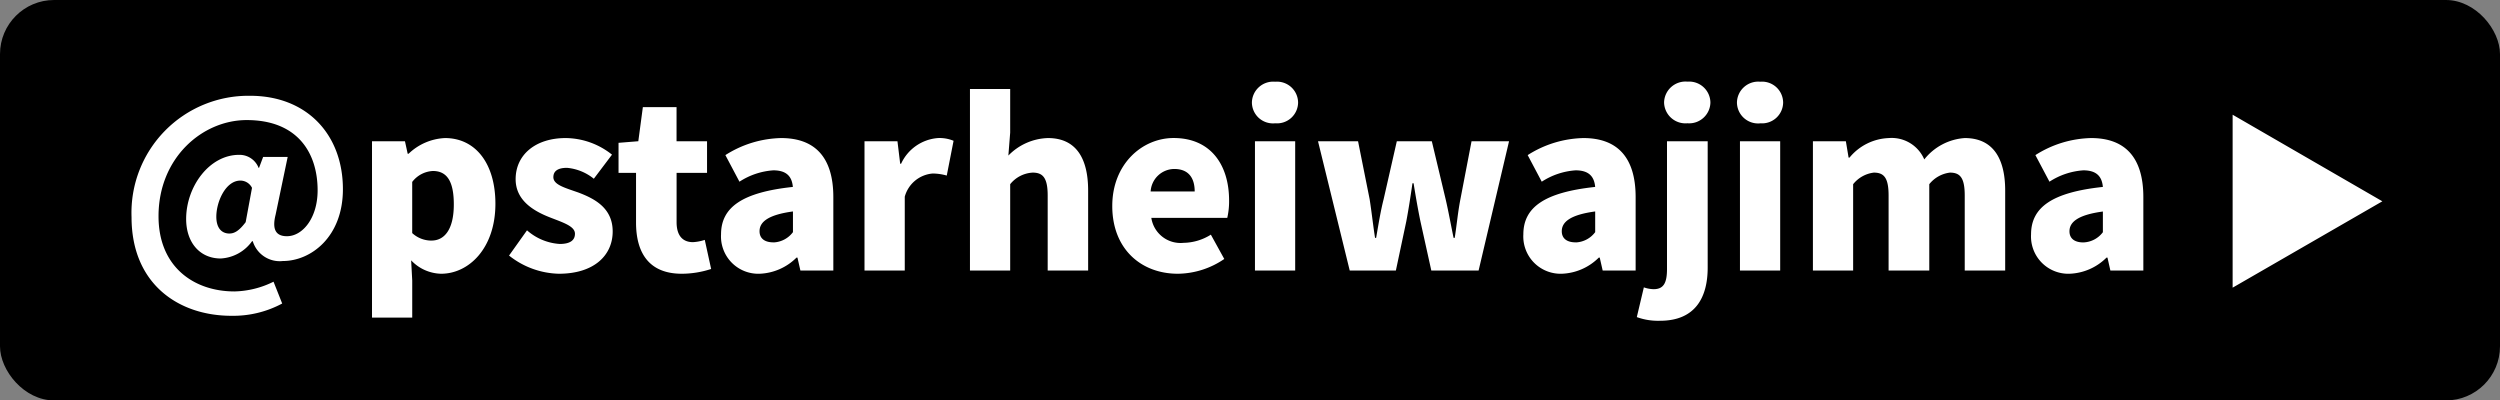
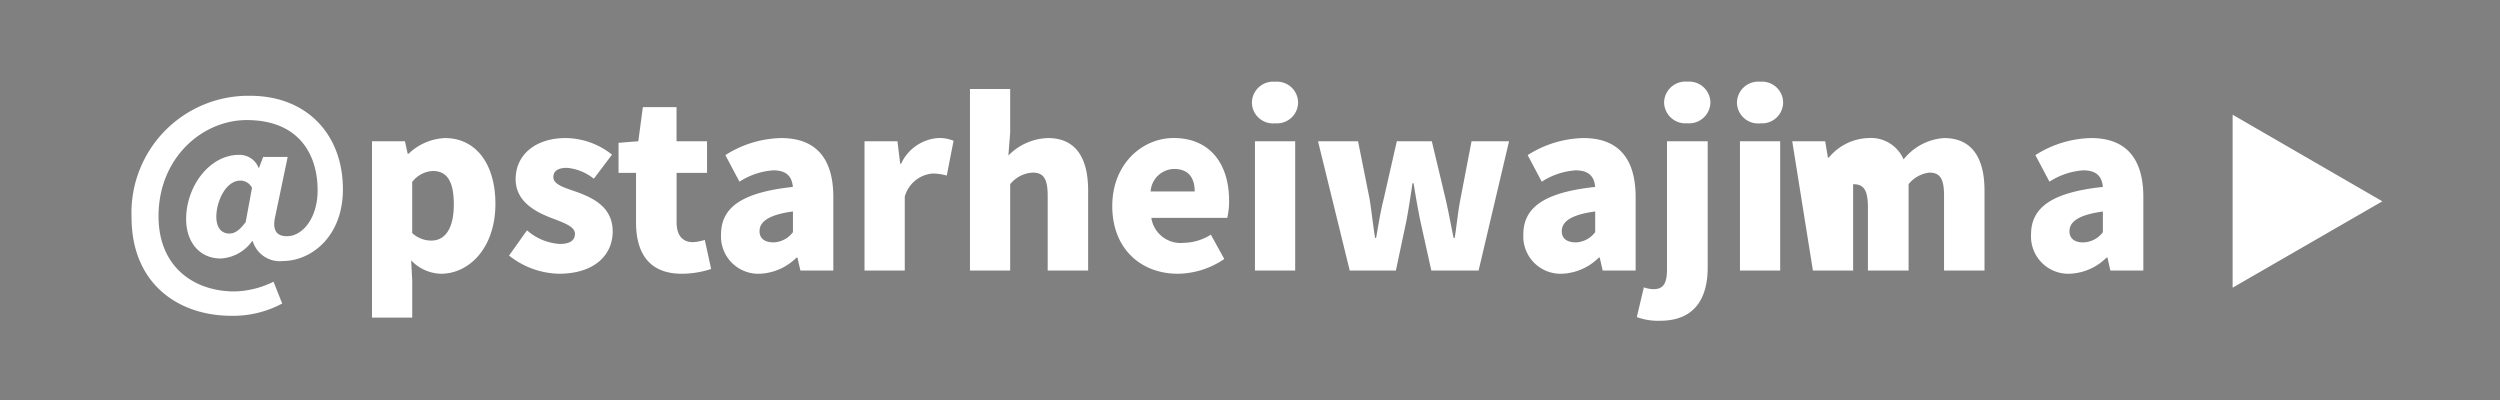
<svg xmlns="http://www.w3.org/2000/svg" width="231" height="37" viewBox="0 0 231 37">
  <rect x="0" y="0" width="231" height="37" fill="#808080" stroke="none" />
  <g transform="translate(-678.431 -3411.912)">
-     <rect width="231" height="37" rx="5" transform="translate(678.431 3411.912)" />
-     <path d="M10.374,4.179a9.559,9.559,0,0,0,4.7-1.134l-.8-2.016a8.5,8.5,0,0,1-3.612.9c-3.7,0-7.014-2.226-7.014-6.951,0-5.4,4.053-8.883,8.148-8.883,4.767,0,6.552,3.108,6.552,6.489,0,2.562-1.386,4.242-2.835,4.242-1.029,0-1.386-.63-1.05-1.974L15.582-10.5H13.314l-.378,1.008h-.042a1.888,1.888,0,0,0-1.806-1.2C8.337-10.692,6.2-7.752,6.2-4.77c0,2.2,1.281,3.654,3.192,3.654a3.8,3.8,0,0,0,2.9-1.6h.063A2.606,2.606,0,0,0,15.141-.882c2.562,0,5.544-2.2,5.544-6.636,0-5.061-3.339-8.631-8.568-8.631A10.809,10.809,0,0,0,4.227-12.9,10.809,10.809,0,0,0,1.155-4.935C1.155,1.281,5.544,4.179,10.374,4.179Zm-.168-7.6c-.756,0-1.218-.546-1.218-1.554,0-1.386.861-3.339,2.226-3.339a1.2,1.2,0,0,1,1.071.672L11.7-4.473c-.57.756-1.011,1.05-1.494,1.05Zm13.167,7.77H27.09V.924l-.1-1.869A3.923,3.923,0,0,0,29.757.294c2.562,0,5.019-2.352,5.019-6.468,0-3.675-1.806-6.069-4.662-6.069a5.193,5.193,0,0,0-3.36,1.449H26.67l-.252-1.155H23.373Zm5.5-7.119a2.611,2.611,0,0,1-1.785-.693V-8.19A2.556,2.556,0,0,1,29-9.2c1.323,0,1.932.987,1.932,3.087,0,2.4-.923,3.341-2.057,3.341ZM40.635.294c3.255,0,4.977-1.7,4.977-3.906,0-2.163-1.659-3.024-3.15-3.591-1.239-.441-2.331-.714-2.331-1.428,0-.567.42-.861,1.26-.861a4.587,4.587,0,0,1,2.478,1.008l1.68-2.226a6.943,6.943,0,0,0-4.284-1.533c-2.772,0-4.62,1.533-4.62,3.8,0,1.974,1.68,2.94,3.108,3.507,1.218.483,2.373.819,2.373,1.533,0,.588-.42.945-1.407.945a5.059,5.059,0,0,1-3.024-1.26L36.036-1.386a7.674,7.674,0,0,0,4.6,1.68ZM52,.294a8.789,8.789,0,0,0,2.709-.441l-.588-2.688a4.2,4.2,0,0,1-1.092.21c-.882,0-1.512-.525-1.512-1.848V-9.03h2.814v-2.919H51.513V-15.1H48.4l-.42,3.15-1.827.147V-9.03h1.617v4.6C47.775-1.6,48.993.294,52,.294Zm7.182,0A5.1,5.1,0,0,0,62.6-1.2h.084L62.958,0H66V-6.783c0-3.738-1.743-5.46-4.83-5.46a9.937,9.937,0,0,0-5.145,1.575l1.3,2.457a6.558,6.558,0,0,1,3.129-1.05c1.218,0,1.722.567,1.806,1.533-4.662.5-6.636,1.869-6.636,4.389a3.45,3.45,0,0,0,.979,2.6A3.45,3.45,0,0,0,59.178.294Zm1.281-2.9c-.777,0-1.281-.336-1.281-1.029,0-.84.756-1.512,3.087-1.827v1.911a2.354,2.354,0,0,1-1.81.951ZM68.88,0H72.6V-6.825a2.917,2.917,0,0,1,2.58-2.142,4.859,4.859,0,0,1,1.3.189l.63-3.213a3.374,3.374,0,0,0-1.449-.252,4.084,4.084,0,0,0-3.4,2.373h-.084l-.252-2.079H68.88Zm9.744,0h3.717V-7.98A2.857,2.857,0,0,1,84.42-9.051c.945,0,1.386.483,1.386,2.121V0h3.738V-7.392c0-2.982-1.113-4.851-3.717-4.851a5.31,5.31,0,0,0-3.654,1.617l.168-2.121v-4.032H78.624ZM97.839.294a7.725,7.725,0,0,0,4.284-1.365l-1.239-2.247a4.862,4.862,0,0,1-2.52.756,2.731,2.731,0,0,1-2.982-2.31H102.4a6.792,6.792,0,0,0,.168-1.6c0-3.276-1.68-5.775-5.124-5.775-2.9,0-5.67,2.394-5.67,6.279C91.77-2.016,94.416.294,97.839.294Zm-2.52-7.6A2.209,2.209,0,0,1,97.5-9.387c1.365,0,1.89.882,1.89,2.079ZM104.958,0h3.717V-11.949h-3.717Zm1.869-13.608A1.949,1.949,0,0,0,108.3-14.1a1.949,1.949,0,0,0,.644-1.418,1.952,1.952,0,0,0-.637-1.43,1.952,1.952,0,0,0-1.484-.5,1.959,1.959,0,0,0-1.5.5,1.959,1.959,0,0,0-.647,1.436,1.955,1.955,0,0,0,.653,1.424A1.955,1.955,0,0,0,106.827-13.608ZM113.715,0h4.263l.966-4.557c.21-1.113.378-2.2.567-3.507h.105c.21,1.3.4,2.394.63,3.507L121.254,0h4.368l2.814-11.949h-3.465l-1.029,5.355c-.231,1.176-.336,2.373-.525,3.57h-.105c-.252-1.2-.462-2.394-.735-3.57L121.3-11.949h-3.234l-1.218,5.355c-.294,1.155-.483,2.373-.693,3.57h-.1c-.189-1.2-.315-2.394-.5-3.57l-1.071-5.355h-3.7Zm19.593.294A5.1,5.1,0,0,0,136.731-1.2h.084l.273,1.2h3.045V-6.783c0-3.738-1.743-5.46-4.83-5.46a9.937,9.937,0,0,0-5.145,1.575l1.3,2.457a6.557,6.557,0,0,1,3.129-1.05c1.218,0,1.722.567,1.806,1.533-4.662.5-6.636,1.869-6.636,4.389a3.45,3.45,0,0,0,.978,2.6A3.45,3.45,0,0,0,133.308.294Zm1.281-2.9c-.777,0-1.281-.336-1.281-1.029,0-.84.756-1.512,3.087-1.827v1.911a2.354,2.354,0,0,1-1.806.951Zm7.791,7.245c3.36,0,4.41-2.268,4.41-4.914V-11.949h-3.759v11.8c0,1.3-.315,1.869-1.239,1.869a2.845,2.845,0,0,1-.9-.168L140.241,4.3a5.731,5.731,0,0,0,2.139.338Zm2.541-18.249a1.96,1.96,0,0,0,1.473-.5,1.96,1.96,0,0,0,.648-1.414,1.964,1.964,0,0,0-.641-1.426,1.964,1.964,0,0,0-1.48-.506,1.977,1.977,0,0,0-1.5.494,1.977,1.977,0,0,0-.66,1.438,1.974,1.974,0,0,0,.666,1.427,1.974,1.974,0,0,0,1.5.486ZM149.772,0h3.717V-11.949h-3.717Zm1.869-13.608a1.949,1.949,0,0,0,1.477-.493,1.949,1.949,0,0,0,.644-1.418,1.952,1.952,0,0,0-.637-1.43,1.952,1.952,0,0,0-1.484-.5,1.959,1.959,0,0,0-1.5.5,1.959,1.959,0,0,0-.647,1.436,1.955,1.955,0,0,0,.653,1.424,1.955,1.955,0,0,0,1.489.487ZM156.513,0h3.717V-7.98a2.887,2.887,0,0,1,1.911-1.071c.945,0,1.365.483,1.365,2.121V0h3.759V-7.98a2.887,2.887,0,0,1,1.911-1.071c.945,0,1.365.483,1.365,2.121V0h3.738V-7.392c0-2.982-1.134-4.851-3.738-4.851a5.215,5.215,0,0,0-3.738,1.974,3.277,3.277,0,0,0-3.276-1.974,4.929,4.929,0,0,0-3.633,1.806h-.084l-.252-1.512h-3.045Zm23.709.294A5.1,5.1,0,0,0,183.645-1.2h.084L184,0h3.045V-6.783c0-3.738-1.743-5.46-4.83-5.46a9.937,9.937,0,0,0-5.145,1.575l1.3,2.457a6.557,6.557,0,0,1,3.129-1.05c1.218,0,1.722.567,1.806,1.533-4.662.5-6.636,1.869-6.636,4.389a3.45,3.45,0,0,0,.979,2.6A3.45,3.45,0,0,0,180.222.294ZM181.5-2.6c-.777,0-1.281-.336-1.281-1.029,0-.84.756-1.512,3.087-1.827v1.911A2.354,2.354,0,0,1,181.5-2.6Zm27.63-3.8-13.835-8V1.581Z" transform="translate(689.431 3436.912)" fill="#fff" />
+     <path d="M10.374,4.179a9.559,9.559,0,0,0,4.7-1.134l-.8-2.016a8.5,8.5,0,0,1-3.612.9c-3.7,0-7.014-2.226-7.014-6.951,0-5.4,4.053-8.883,8.148-8.883,4.767,0,6.552,3.108,6.552,6.489,0,2.562-1.386,4.242-2.835,4.242-1.029,0-1.386-.63-1.05-1.974L15.582-10.5H13.314l-.378,1.008h-.042a1.888,1.888,0,0,0-1.806-1.2C8.337-10.692,6.2-7.752,6.2-4.77c0,2.2,1.281,3.654,3.192,3.654a3.8,3.8,0,0,0,2.9-1.6h.063A2.606,2.606,0,0,0,15.141-.882c2.562,0,5.544-2.2,5.544-6.636,0-5.061-3.339-8.631-8.568-8.631A10.809,10.809,0,0,0,4.227-12.9,10.809,10.809,0,0,0,1.155-4.935C1.155,1.281,5.544,4.179,10.374,4.179Zm-.168-7.6c-.756,0-1.218-.546-1.218-1.554,0-1.386.861-3.339,2.226-3.339a1.2,1.2,0,0,1,1.071.672L11.7-4.473c-.57.756-1.011,1.05-1.494,1.05Zm13.167,7.77H27.09V.924l-.1-1.869A3.923,3.923,0,0,0,29.757.294c2.562,0,5.019-2.352,5.019-6.468,0-3.675-1.806-6.069-4.662-6.069a5.193,5.193,0,0,0-3.36,1.449H26.67l-.252-1.155H23.373Zm5.5-7.119a2.611,2.611,0,0,1-1.785-.693V-8.19A2.556,2.556,0,0,1,29-9.2c1.323,0,1.932.987,1.932,3.087,0,2.4-.923,3.341-2.057,3.341ZM40.635.294c3.255,0,4.977-1.7,4.977-3.906,0-2.163-1.659-3.024-3.15-3.591-1.239-.441-2.331-.714-2.331-1.428,0-.567.42-.861,1.26-.861a4.587,4.587,0,0,1,2.478,1.008l1.68-2.226a6.943,6.943,0,0,0-4.284-1.533c-2.772,0-4.62,1.533-4.62,3.8,0,1.974,1.68,2.94,3.108,3.507,1.218.483,2.373.819,2.373,1.533,0,.588-.42.945-1.407.945a5.059,5.059,0,0,1-3.024-1.26L36.036-1.386a7.674,7.674,0,0,0,4.6,1.68ZM52,.294a8.789,8.789,0,0,0,2.709-.441l-.588-2.688a4.2,4.2,0,0,1-1.092.21c-.882,0-1.512-.525-1.512-1.848V-9.03h2.814v-2.919H51.513V-15.1H48.4l-.42,3.15-1.827.147V-9.03h1.617v4.6C47.775-1.6,48.993.294,52,.294Zm7.182,0A5.1,5.1,0,0,0,62.6-1.2h.084L62.958,0H66V-6.783c0-3.738-1.743-5.46-4.83-5.46a9.937,9.937,0,0,0-5.145,1.575l1.3,2.457a6.558,6.558,0,0,1,3.129-1.05c1.218,0,1.722.567,1.806,1.533-4.662.5-6.636,1.869-6.636,4.389a3.45,3.45,0,0,0,.979,2.6A3.45,3.45,0,0,0,59.178.294Zm1.281-2.9c-.777,0-1.281-.336-1.281-1.029,0-.84.756-1.512,3.087-1.827v1.911a2.354,2.354,0,0,1-1.81.951ZM68.88,0H72.6V-6.825a2.917,2.917,0,0,1,2.58-2.142,4.859,4.859,0,0,1,1.3.189l.63-3.213a3.374,3.374,0,0,0-1.449-.252,4.084,4.084,0,0,0-3.4,2.373h-.084l-.252-2.079H68.88Zm9.744,0h3.717V-7.98A2.857,2.857,0,0,1,84.42-9.051c.945,0,1.386.483,1.386,2.121V0h3.738V-7.392c0-2.982-1.113-4.851-3.717-4.851a5.31,5.31,0,0,0-3.654,1.617l.168-2.121v-4.032H78.624ZM97.839.294a7.725,7.725,0,0,0,4.284-1.365l-1.239-2.247a4.862,4.862,0,0,1-2.52.756,2.731,2.731,0,0,1-2.982-2.31H102.4a6.792,6.792,0,0,0,.168-1.6c0-3.276-1.68-5.775-5.124-5.775-2.9,0-5.67,2.394-5.67,6.279C91.77-2.016,94.416.294,97.839.294Zm-2.52-7.6A2.209,2.209,0,0,1,97.5-9.387c1.365,0,1.89.882,1.89,2.079ZM104.958,0h3.717V-11.949h-3.717Zm1.869-13.608A1.949,1.949,0,0,0,108.3-14.1a1.949,1.949,0,0,0,.644-1.418,1.952,1.952,0,0,0-.637-1.43,1.952,1.952,0,0,0-1.484-.5,1.959,1.959,0,0,0-1.5.5,1.959,1.959,0,0,0-.647,1.436,1.955,1.955,0,0,0,.653,1.424A1.955,1.955,0,0,0,106.827-13.608ZM113.715,0h4.263l.966-4.557c.21-1.113.378-2.2.567-3.507h.105c.21,1.3.4,2.394.63,3.507L121.254,0h4.368l2.814-11.949h-3.465l-1.029,5.355c-.231,1.176-.336,2.373-.525,3.57h-.105c-.252-1.2-.462-2.394-.735-3.57L121.3-11.949h-3.234l-1.218,5.355c-.294,1.155-.483,2.373-.693,3.57h-.1c-.189-1.2-.315-2.394-.5-3.57l-1.071-5.355h-3.7Zm19.593.294A5.1,5.1,0,0,0,136.731-1.2h.084l.273,1.2h3.045V-6.783c0-3.738-1.743-5.46-4.83-5.46a9.937,9.937,0,0,0-5.145,1.575l1.3,2.457a6.557,6.557,0,0,1,3.129-1.05c1.218,0,1.722.567,1.806,1.533-4.662.5-6.636,1.869-6.636,4.389a3.45,3.45,0,0,0,.978,2.6A3.45,3.45,0,0,0,133.308.294Zm1.281-2.9c-.777,0-1.281-.336-1.281-1.029,0-.84.756-1.512,3.087-1.827v1.911a2.354,2.354,0,0,1-1.806.951Zm7.791,7.245c3.36,0,4.41-2.268,4.41-4.914V-11.949h-3.759v11.8c0,1.3-.315,1.869-1.239,1.869a2.845,2.845,0,0,1-.9-.168L140.241,4.3a5.731,5.731,0,0,0,2.139.338Zm2.541-18.249a1.96,1.96,0,0,0,1.473-.5,1.96,1.96,0,0,0,.648-1.414,1.964,1.964,0,0,0-.641-1.426,1.964,1.964,0,0,0-1.48-.506,1.977,1.977,0,0,0-1.5.494,1.977,1.977,0,0,0-.66,1.438,1.974,1.974,0,0,0,.666,1.427,1.974,1.974,0,0,0,1.5.486ZM149.772,0h3.717V-11.949h-3.717Zm1.869-13.608a1.949,1.949,0,0,0,1.477-.493,1.949,1.949,0,0,0,.644-1.418,1.952,1.952,0,0,0-.637-1.43,1.952,1.952,0,0,0-1.484-.5,1.959,1.959,0,0,0-1.5.5,1.959,1.959,0,0,0-.647,1.436,1.955,1.955,0,0,0,.653,1.424,1.955,1.955,0,0,0,1.489.487ZM156.513,0h3.717V-7.98c.945,0,1.365.483,1.365,2.121V0h3.759V-7.98a2.887,2.887,0,0,1,1.911-1.071c.945,0,1.365.483,1.365,2.121V0h3.738V-7.392c0-2.982-1.134-4.851-3.738-4.851a5.215,5.215,0,0,0-3.738,1.974,3.277,3.277,0,0,0-3.276-1.974,4.929,4.929,0,0,0-3.633,1.806h-.084l-.252-1.512h-3.045Zm23.709.294A5.1,5.1,0,0,0,183.645-1.2h.084L184,0h3.045V-6.783c0-3.738-1.743-5.46-4.83-5.46a9.937,9.937,0,0,0-5.145,1.575l1.3,2.457a6.557,6.557,0,0,1,3.129-1.05c1.218,0,1.722.567,1.806,1.533-4.662.5-6.636,1.869-6.636,4.389a3.45,3.45,0,0,0,.979,2.6A3.45,3.45,0,0,0,180.222.294ZM181.5-2.6c-.777,0-1.281-.336-1.281-1.029,0-.84.756-1.512,3.087-1.827v1.911A2.354,2.354,0,0,1,181.5-2.6Zm27.63-3.8-13.835-8V1.581Z" transform="translate(689.431 3436.912)" fill="#fff" />
  </g>
</svg>